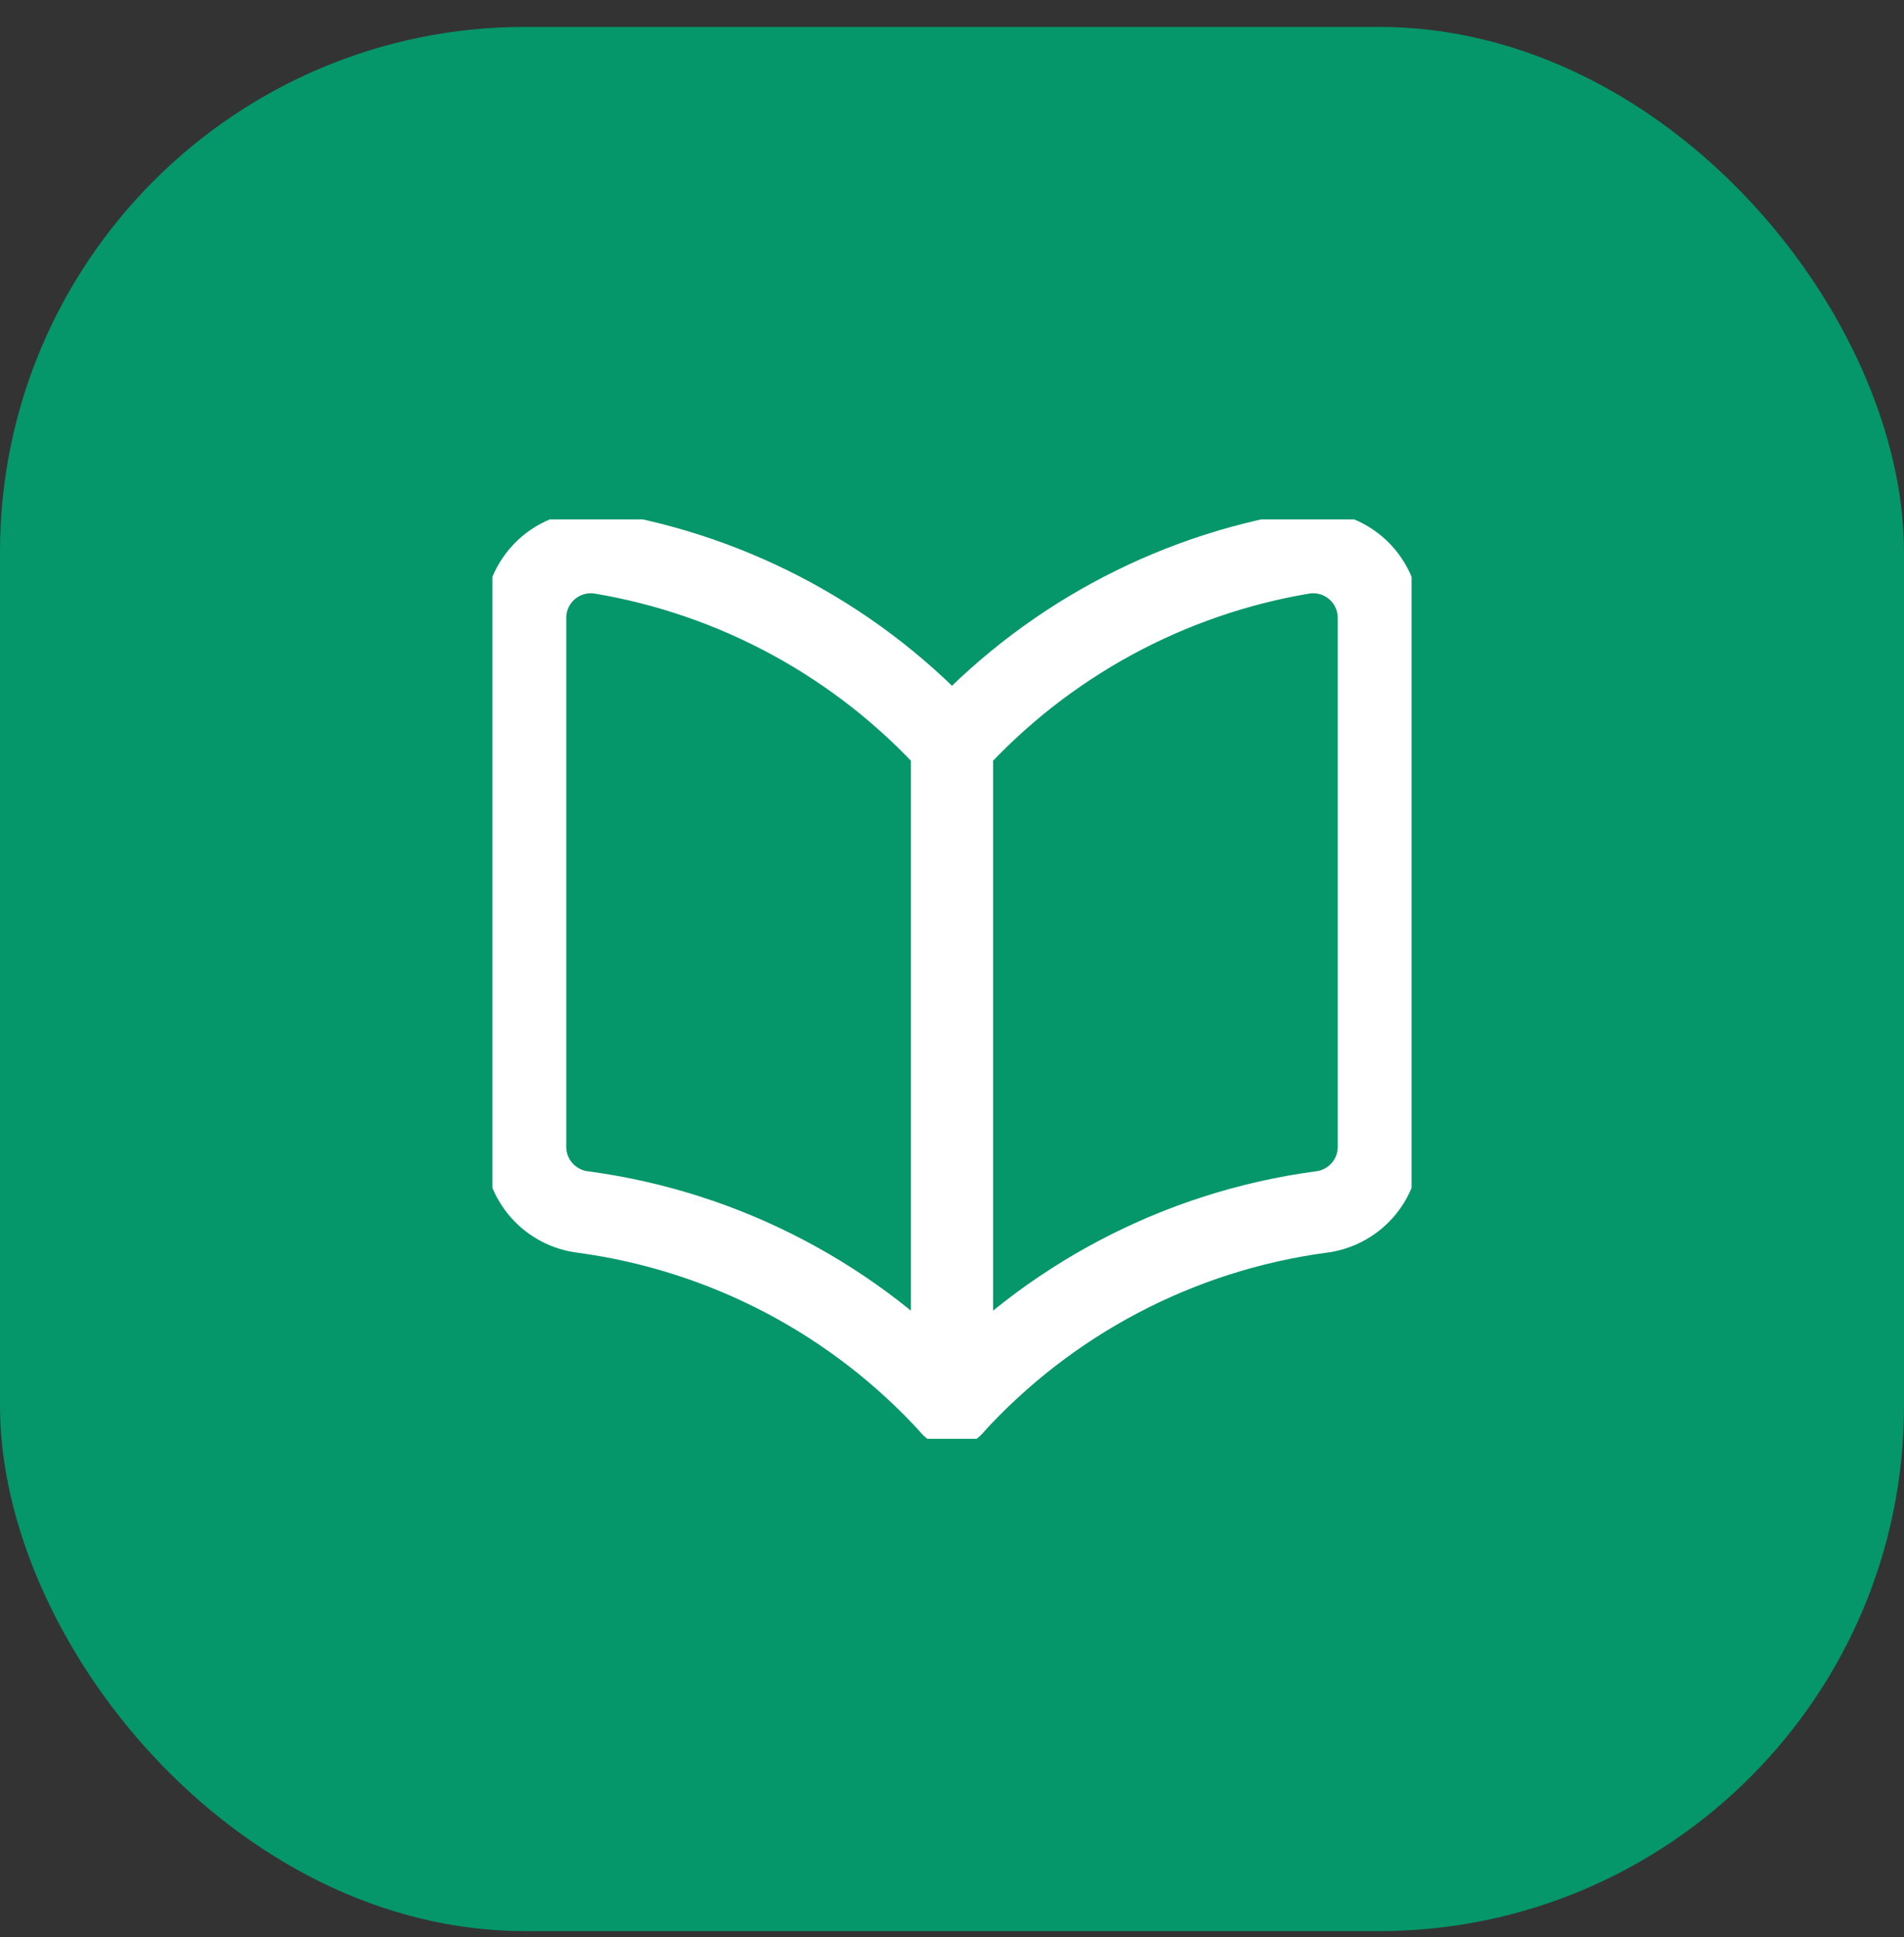
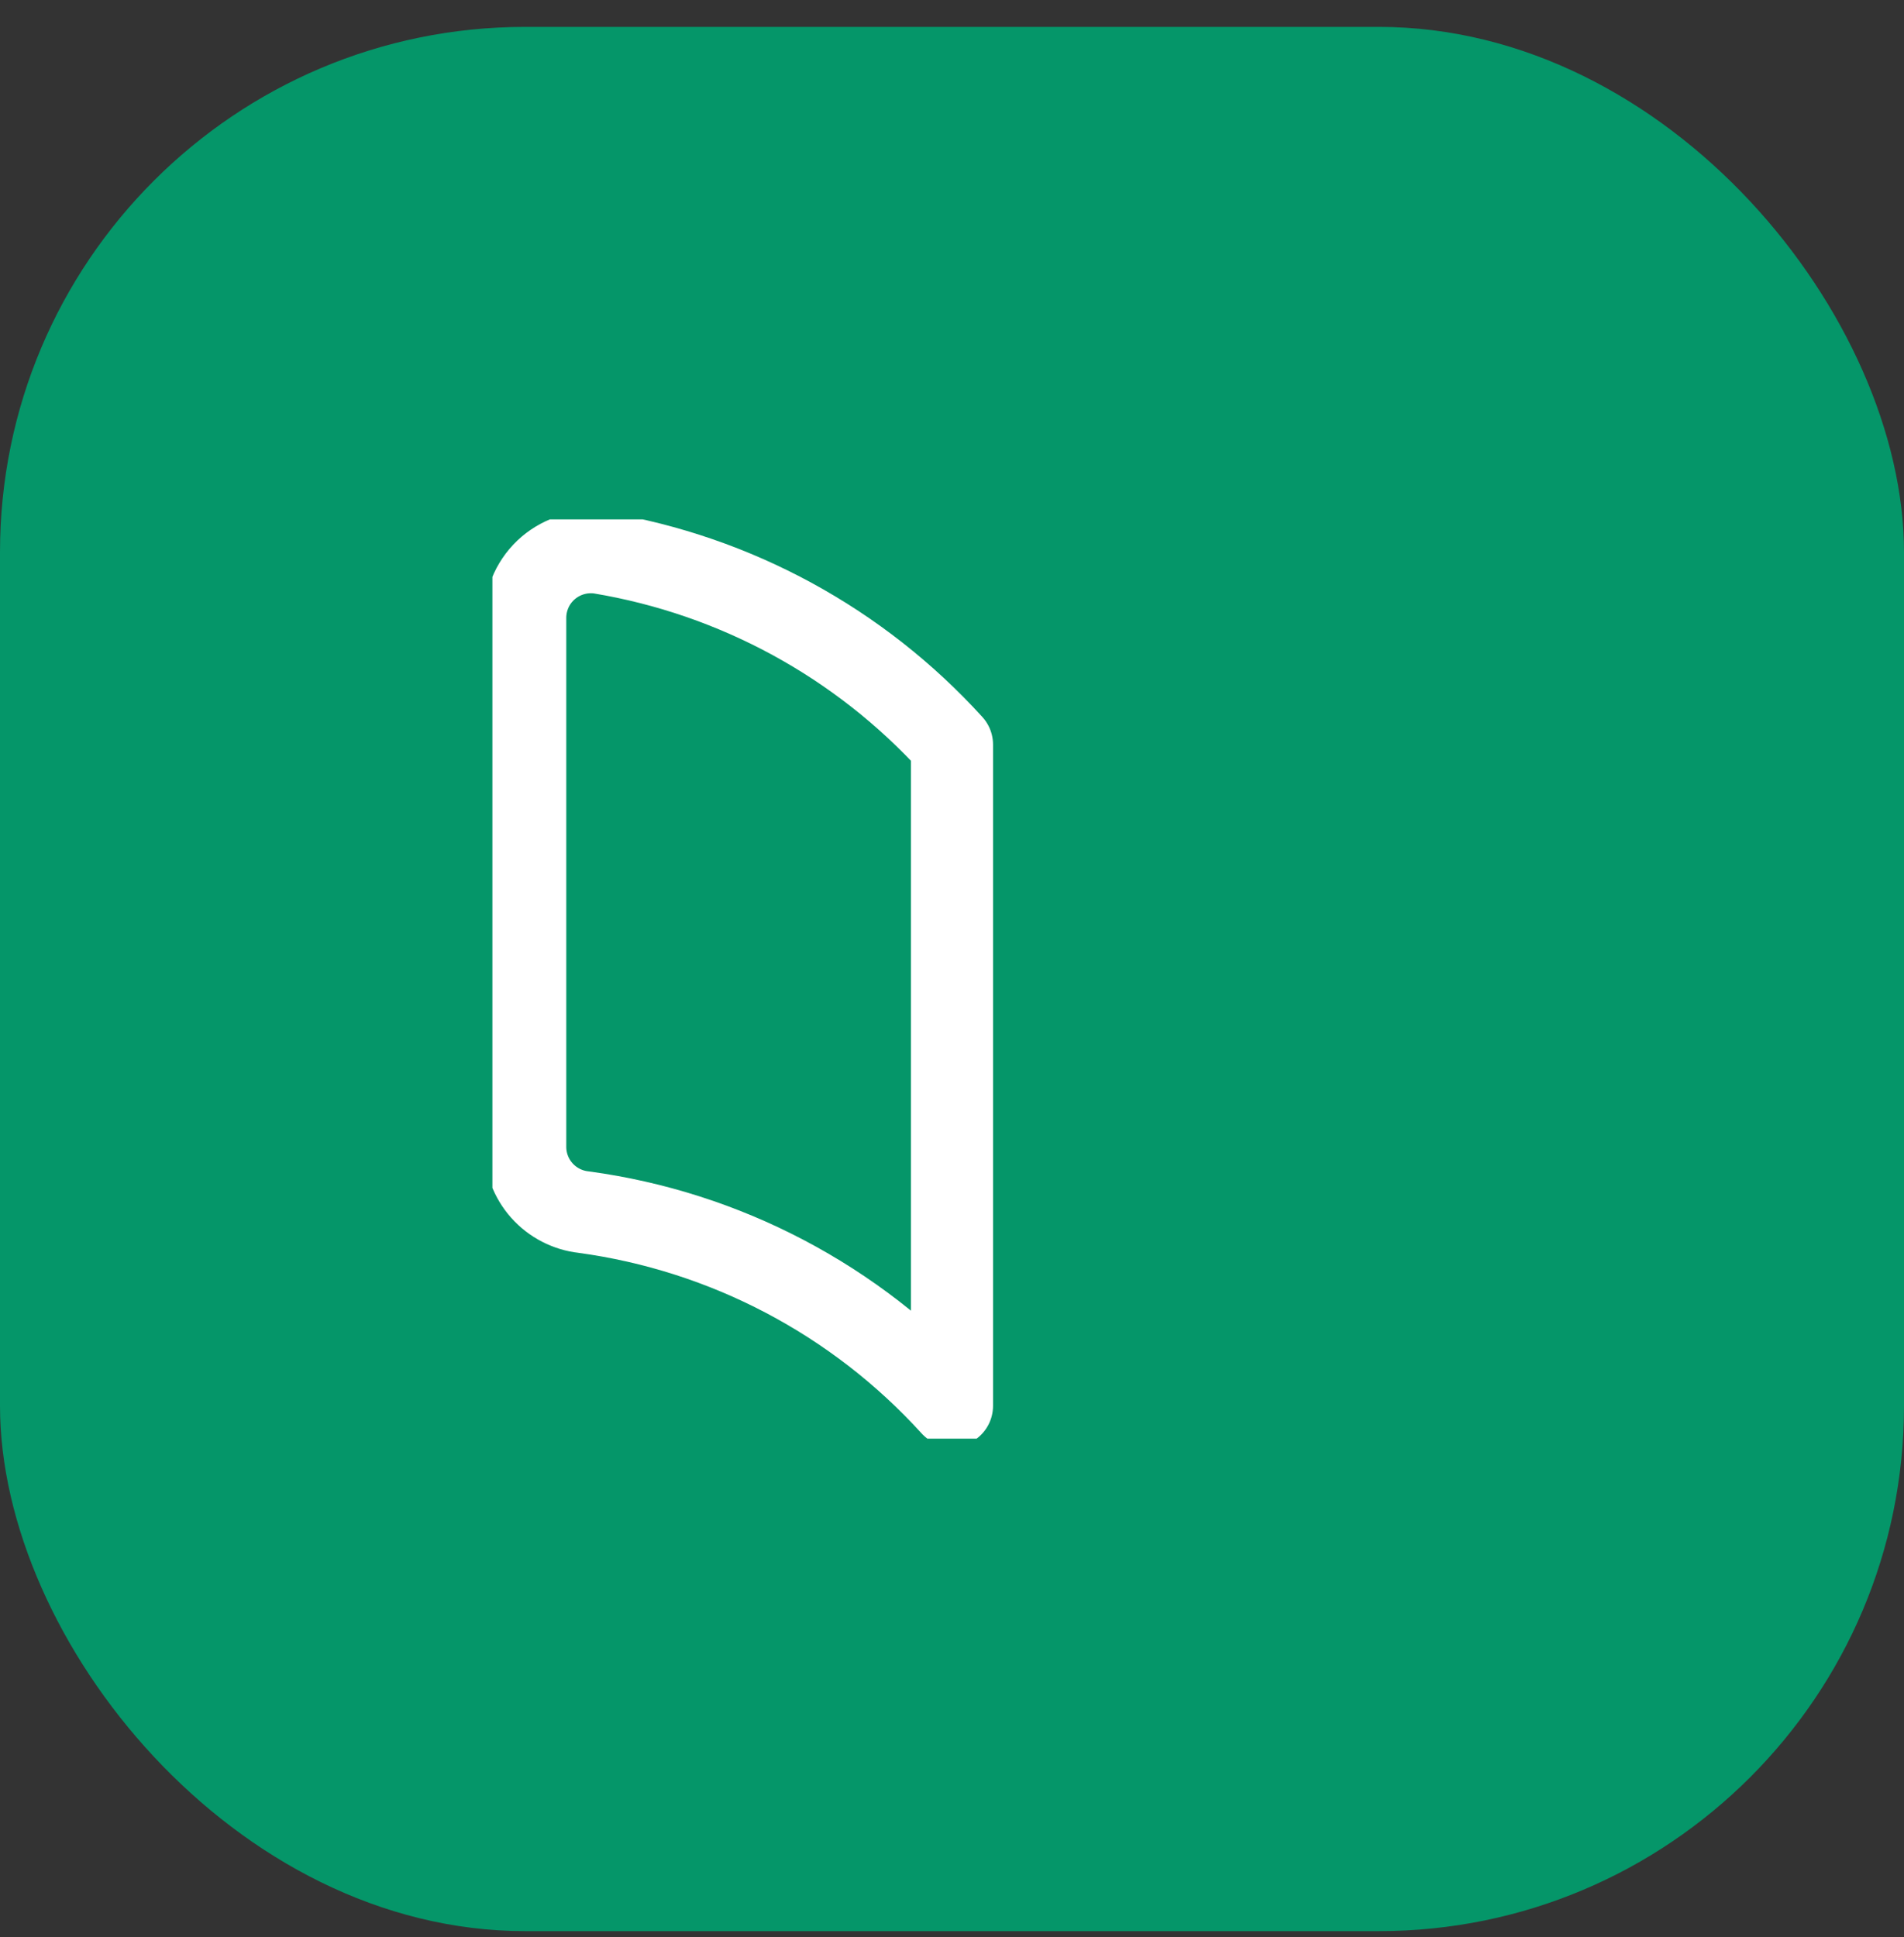
<svg xmlns="http://www.w3.org/2000/svg" width="58" height="59" viewBox="0 0 58 59" fill="none">
  <rect x="0" y="0" width="58" height="59" fill="#333333" stroke="none" />
  <rect y="0.819" width="58" height="58" rx="16" fill="#059669" />
  <g clip-path="url(#clip0_571_31385)">
    <path d="M29 42.819C26.07 39.594 22.098 37.505 17.78 36.919C17.289 36.865 16.835 36.63 16.506 36.261C16.177 35.892 15.997 35.413 16 34.919V18.819C16 18.53 16.063 18.245 16.183 17.982C16.304 17.72 16.48 17.487 16.7 17.299C16.916 17.115 17.168 16.978 17.441 16.899C17.713 16.82 17.999 16.799 18.28 16.839C22.409 17.524 26.186 19.582 29 22.679V42.819Z" stroke="white" stroke-width="2.5" stroke-linecap="round" stroke-linejoin="round" />
-     <path d="M29 42.819C31.93 39.594 35.902 37.505 40.22 36.919C40.711 36.865 41.165 36.63 41.494 36.261C41.823 35.892 42.003 35.413 42 34.919V18.819C42 18.53 41.937 18.245 41.817 17.982C41.696 17.72 41.52 17.487 41.3 17.299C41.084 17.115 40.832 16.978 40.56 16.899C40.287 16.82 40.001 16.799 39.72 16.839C35.591 17.524 31.815 19.582 29 22.679V42.819Z" stroke="white" stroke-width="2.5" stroke-linecap="round" stroke-linejoin="round" />
  </g>
  <defs>
    <clipPath id="clip0_571_31385">
      <rect width="28" height="28" fill="white" transform="translate(15 15.819)" />
    </clipPath>
  </defs>
</svg>